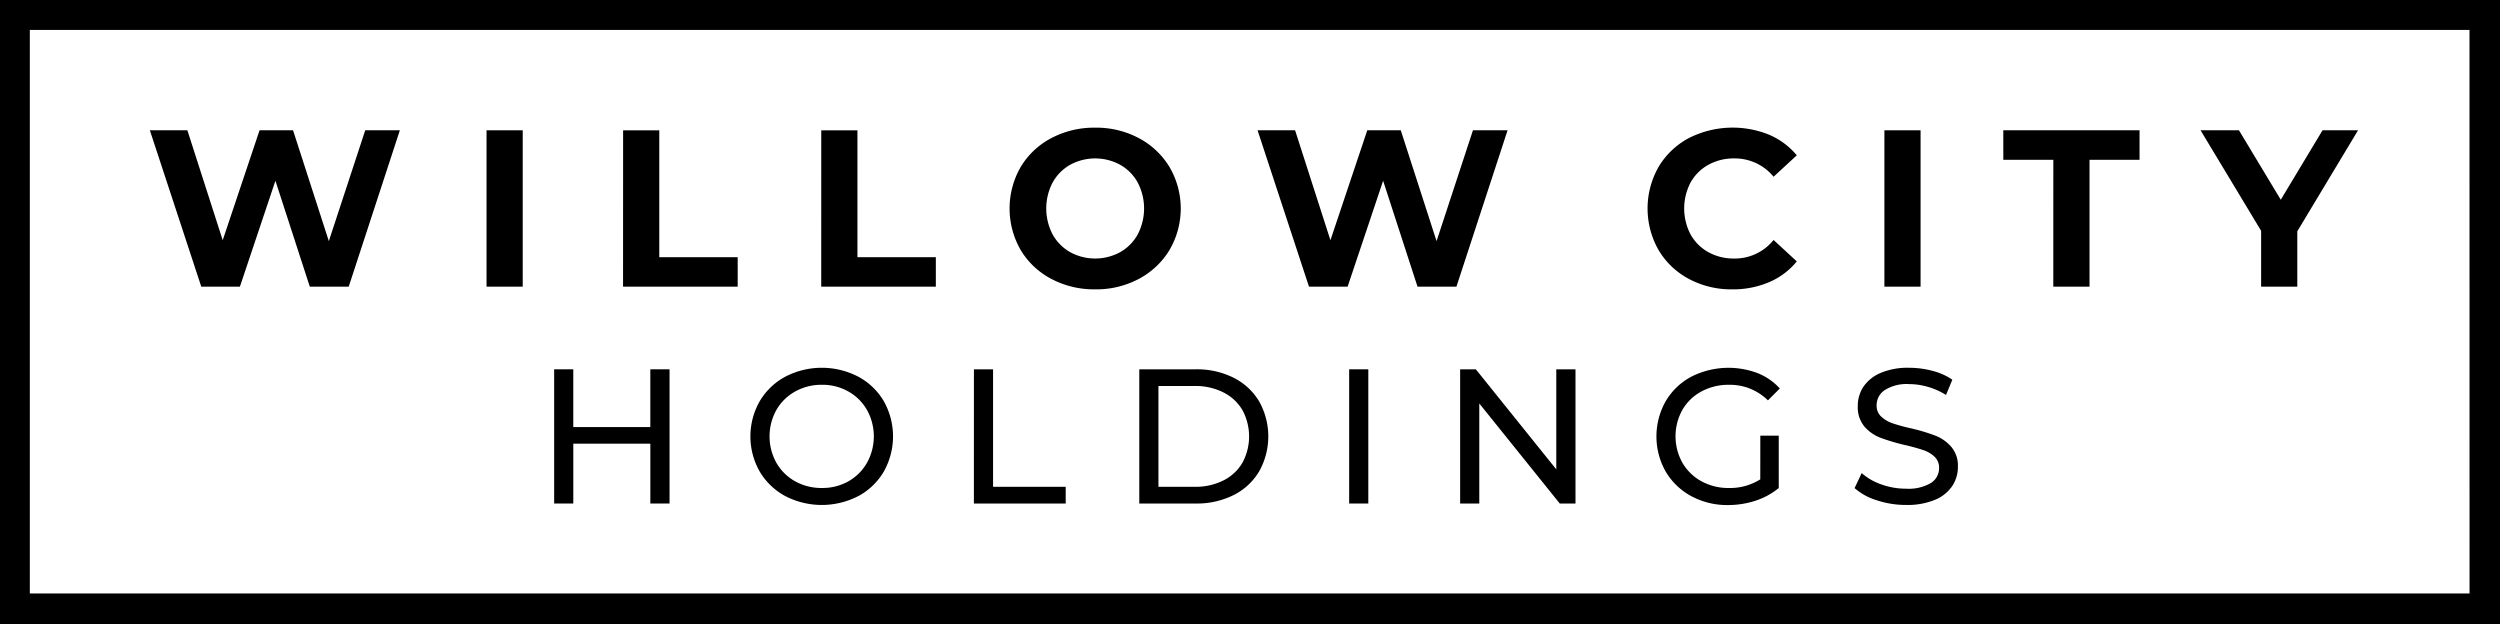
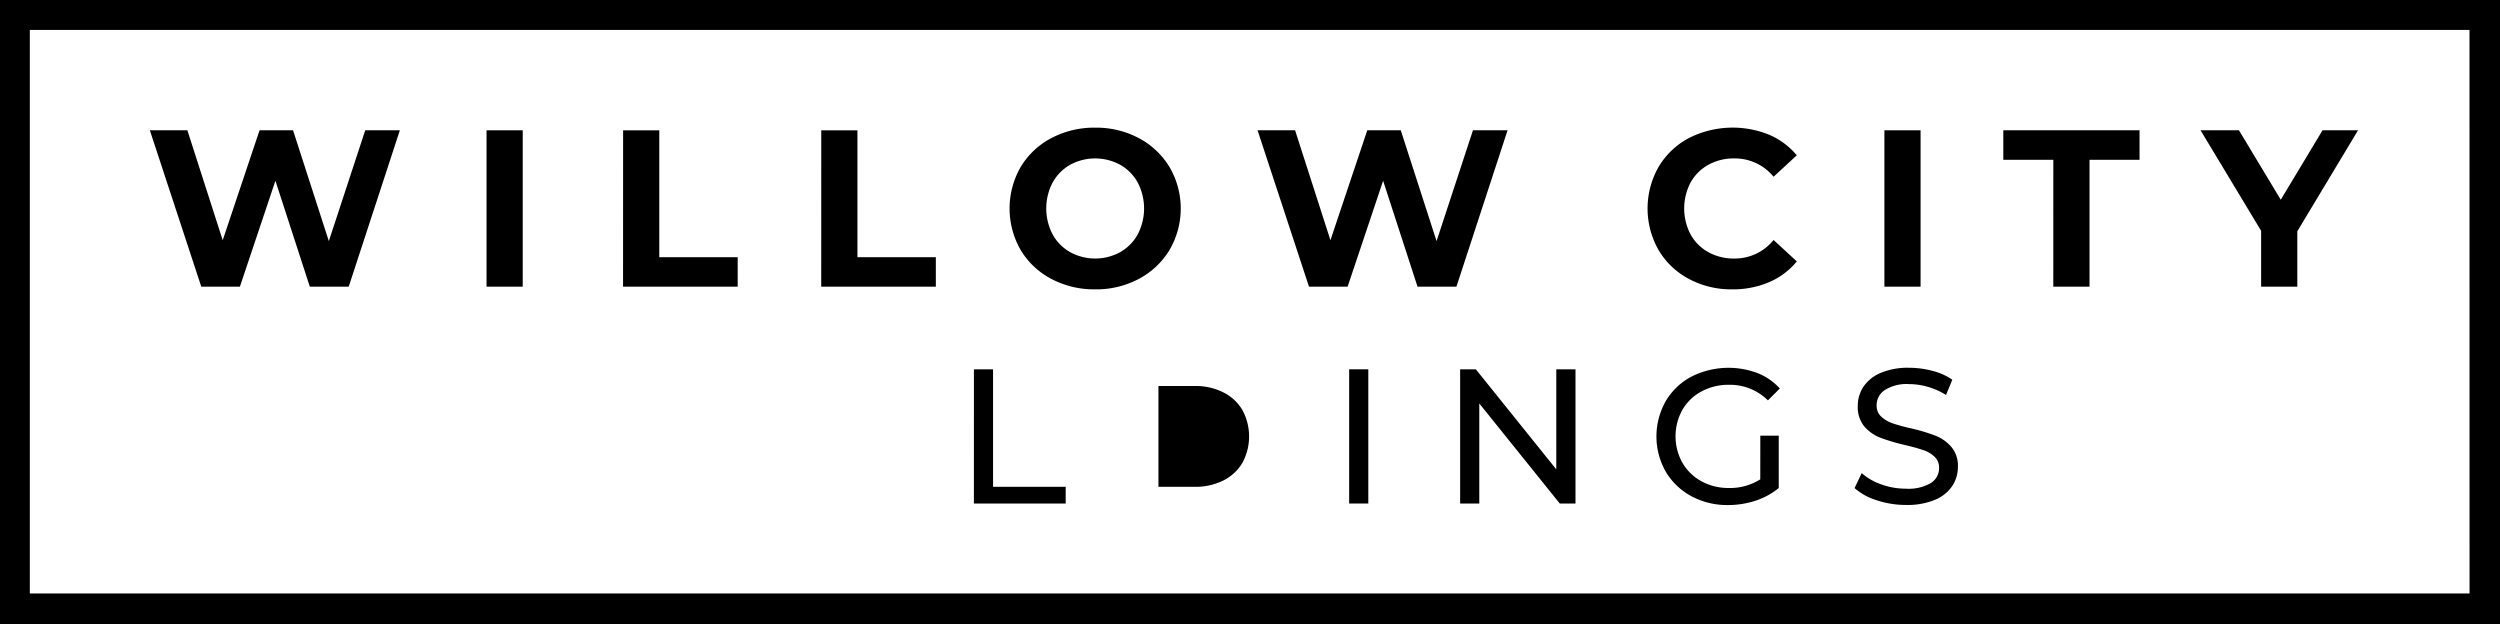
<svg xmlns="http://www.w3.org/2000/svg" id="Grupo_580" data-name="Grupo 580" width="242.348" height="60.49" viewBox="0 0 242.348 60.49">
  <path id="Trazado_492" data-name="Trazado 492" d="M229.854,51.626h11.11V48.769h-7.6v-12.3h-3.507Z" transform="translate(-150.245 -23.837)" />
  <path id="Trazado_493" data-name="Trazado 493" d="M372.863,36.468,369.335,47.21l-3.469-10.742h-3.247l-3.572,10.656-3.426-10.656h-3.637l4.984,15.158h3.745l3.442-10.266,3.334,10.266h3.772l4.957-15.158Z" transform="translate(-230.076 -23.837)" />
  <path id="Trazado_494" data-name="Trazado 494" d="M527.426,51.626h3.507V36.468h-3.507Z" transform="translate(-344.754 -23.837)" />
  <g id="Grupo_549" data-name="Grupo 549">
    <path id="Trazado_495" data-name="Trazado 495" d="M0,0V60.49H242.348V0ZM239.395,57.531H2.891V2.9h236.5Z" />
  </g>
  <g id="Grupo_551" data-name="Grupo 551" transform="translate(14.527 12.631)">
    <g id="Grupo_550" data-name="Grupo 550">
      <path id="Trazado_496" data-name="Trazado 496" d="M62.821,36.468,59.293,47.21,55.824,36.468H52.577L49.005,47.124,45.58,36.468H41.943l4.984,15.158h3.745L54.114,41.36l3.334,10.266h3.772l4.957-15.158Z" transform="translate(-41.943 -36.468)" />
    </g>
  </g>
  <g id="Grupo_553" data-name="Grupo 553" transform="translate(47.165 12.631)">
    <g id="Grupo_552" data-name="Grupo 552">
      <path id="Trazado_497" data-name="Trazado 497" d="M136.179,51.626h3.507V36.468h-3.507Z" transform="translate(-136.179 -36.468)" />
    </g>
  </g>
  <g id="Grupo_555" data-name="Grupo 555" transform="translate(60.398 12.631)">
    <g id="Grupo_554" data-name="Grupo 554">
      <path id="Trazado_498" data-name="Trazado 498" d="M174.387,51.626H185.5V48.769h-7.6v-12.3h-3.507Z" transform="translate(-174.387 -36.468)" />
    </g>
  </g>
  <g id="Grupo_557" data-name="Grupo 557" transform="translate(97.868 12.371)">
    <g id="Grupo_556" data-name="Grupo 556">
      <path id="Trazado_499" data-name="Trazado 499" d="M295.111,50.378a7.653,7.653,0,0,0,2.966-2.8,7.967,7.967,0,0,0,0-8.037,7.663,7.663,0,0,0-2.966-2.8,8.789,8.789,0,0,0-4.243-1.018,8.88,8.88,0,0,0-4.259,1.018,7.551,7.551,0,0,0-2.965,2.8,8.07,8.07,0,0,0,0,8.037,7.542,7.542,0,0,0,2.965,2.8,8.864,8.864,0,0,0,4.259,1.018A8.774,8.774,0,0,0,295.111,50.378Zm-6.667-2.587a4.456,4.456,0,0,1-1.7-1.721,5.43,5.43,0,0,1,0-5.028,4.456,4.456,0,0,1,1.7-1.721,5.073,5.073,0,0,1,4.849,0,4.431,4.431,0,0,1,1.7,1.721,5.428,5.428,0,0,1,0,5.028,4.43,4.43,0,0,1-1.7,1.721,5.073,5.073,0,0,1-4.849,0Z" transform="translate(-282.572 -35.718)" />
    </g>
  </g>
  <g id="Grupo_559" data-name="Grupo 559" transform="translate(159.715 12.371)">
    <g id="Grupo_558" data-name="Grupo 558">
      <path id="Trazado_500" data-name="Trazado 500" d="M472.923,50.7a7.018,7.018,0,0,0,2.684-2.013l-2.251-2.078a4.816,4.816,0,0,1-3.81,1.8,5.058,5.058,0,0,1-2.511-.617,4.42,4.42,0,0,1-1.727-1.721,5.431,5.431,0,0,1,0-5.028,4.42,4.42,0,0,1,1.727-1.721,5.058,5.058,0,0,1,2.511-.617,4.845,4.845,0,0,1,3.81,1.775l2.251-2.078a7.151,7.151,0,0,0-2.673-1.991,9.407,9.407,0,0,0-7.777.314,7.507,7.507,0,0,0-2.944,2.793,8.151,8.151,0,0,0,0,8.08,7.507,7.507,0,0,0,2.944,2.793,8.732,8.732,0,0,0,4.194,1.006A8.924,8.924,0,0,0,472.923,50.7Z" transform="translate(-461.142 -35.718)" />
    </g>
  </g>
  <g id="Grupo_561" data-name="Grupo 561" transform="translate(194.196 12.631)">
    <g id="Grupo_560" data-name="Grupo 560">
      <path id="Trazado_501" data-name="Trazado 501" d="M565.546,51.626h3.512v-12.3h4.849V36.468H560.7v2.857h4.849Z" transform="translate(-560.697 -36.468)" />
    </g>
  </g>
  <g id="Grupo_563" data-name="Grupo 563" transform="translate(213.32 12.631)">
    <g id="Grupo_562" data-name="Grupo 562">
      <path id="Trazado_502" data-name="Trazado 502" d="M631.181,36.468h-3.442L623.691,43.2l-4.053-6.732h-3.723l5.872,9.747v5.412h3.507V46.258Z" transform="translate(-615.915 -36.468)" />
    </g>
  </g>
  <g id="Grupo_565" data-name="Grupo 565" transform="translate(53.718 35.8)">
    <g id="Grupo_564" data-name="Grupo 564">
-       <path id="Trazado_503" data-name="Trazado 503" d="M164.422,103.364v5.6h-7.468v-5.6H155.1v13.01h1.856v-5.8h7.468v5.8h1.862v-13.01Z" transform="translate(-155.098 -103.364)" />
-     </g>
+       </g>
  </g>
  <g id="Grupo_567" data-name="Grupo 567" transform="translate(72.742 35.654)">
    <g id="Grupo_566" data-name="Grupo 566">
-       <path id="Trazado_504" data-name="Trazado 504" d="M220.487,115.383A6.354,6.354,0,0,0,222.96,113a6.955,6.955,0,0,0,0-6.819,6.335,6.335,0,0,0-2.473-2.376,7.666,7.666,0,0,0-7.078,0,6.366,6.366,0,0,0-2.484,2.387,6.888,6.888,0,0,0,0,6.8,6.4,6.4,0,0,0,2.484,2.386,7.707,7.707,0,0,0,7.078,0Zm-6.126-1.439a4.759,4.759,0,0,1-1.818-1.8,5.272,5.272,0,0,1,0-5.109,4.737,4.737,0,0,1,1.818-1.791,5.21,5.21,0,0,1,2.6-.655,5.084,5.084,0,0,1,2.571.655,4.735,4.735,0,0,1,1.8,1.791,5.272,5.272,0,0,1,0,5.109,4.758,4.758,0,0,1-1.8,1.8,5.108,5.108,0,0,1-2.571.649A5.235,5.235,0,0,1,214.361,113.944Z" transform="translate(-210.026 -102.942)" />
-     </g>
+       </g>
  </g>
  <g id="Grupo_569" data-name="Grupo 569" transform="translate(94.408 35.8)">
    <g id="Grupo_568" data-name="Grupo 568">
      <path id="Trazado_505" data-name="Trazado 505" d="M272.581,116.374h8.9v-1.618h-7.041V103.364h-1.856Z" transform="translate(-272.581 -103.364)" />
    </g>
  </g>
  <g id="Grupo_571" data-name="Grupo 571" transform="translate(110.442 35.8)">
    <g id="Grupo_570" data-name="Grupo 570">
-       <path id="Trazado_506" data-name="Trazado 506" d="M318.877,116.374h5.482a7.914,7.914,0,0,0,3.658-.817,6,6,0,0,0,2.478-2.295,6.928,6.928,0,0,0,0-6.786,6.012,6.012,0,0,0-2.478-2.295,7.927,7.927,0,0,0-3.658-.817h-5.482Zm1.856-1.618v-9.774h3.512a5.982,5.982,0,0,1,2.776.617,4.421,4.421,0,0,1,1.851,1.715,5.359,5.359,0,0,1,0,5.114,4.412,4.412,0,0,1-1.851,1.715,6.011,6.011,0,0,1-2.776.612Z" transform="translate(-318.877 -103.364)" />
+       <path id="Trazado_506" data-name="Trazado 506" d="M318.877,116.374h5.482h-5.482Zm1.856-1.618v-9.774h3.512a5.982,5.982,0,0,1,2.776.617,4.421,4.421,0,0,1,1.851,1.715,5.359,5.359,0,0,1,0,5.114,4.412,4.412,0,0,1-1.851,1.715,6.011,6.011,0,0,1-2.776.612Z" transform="translate(-318.877 -103.364)" />
    </g>
  </g>
  <g id="Grupo_573" data-name="Grupo 573" transform="translate(130.787 35.8)">
    <g id="Grupo_572" data-name="Grupo 572">
      <path id="Trazado_507" data-name="Trazado 507" d="M377.619,116.374h1.856v-13.01h-1.856Z" transform="translate(-377.619 -103.364)" />
    </g>
  </g>
  <g id="Grupo_575" data-name="Grupo 575" transform="translate(141.545 35.8)">
    <g id="Grupo_574" data-name="Grupo 574">
      <path id="Trazado_508" data-name="Trazado 508" d="M418,103.364v9.7l-7.8-9.7h-1.52v13.01h1.856v-9.7l7.8,9.7h1.526v-13.01Z" transform="translate(-408.68 -103.364)" />
    </g>
  </g>
  <g id="Grupo_577" data-name="Grupo 577" transform="translate(160.569 35.654)">
    <g id="Grupo_576" data-name="Grupo 576">
      <path id="Trazado_509" data-name="Trazado 509" d="M473.679,113.755a5.486,5.486,0,0,1-3.047.839,5.425,5.425,0,0,1-2.652-.649,4.791,4.791,0,0,1-1.851-1.8,5.264,5.264,0,0,1,0-5.125,4.681,4.681,0,0,1,1.851-1.786,5.5,5.5,0,0,1,2.668-.644,5.225,5.225,0,0,1,3.772,1.51l1.153-1.153a5.791,5.791,0,0,0-2.165-1.493A7.981,7.981,0,0,0,467,103.8a6.32,6.32,0,0,0-2.489,2.381,6.928,6.928,0,0,0,0,6.824,6.418,6.418,0,0,0,2.484,2.381,7.3,7.3,0,0,0,3.55.861,8.5,8.5,0,0,0,2.673-.422,6.923,6.923,0,0,0,2.251-1.228v-5.076h-1.786Z" transform="translate(-463.608 -102.942)" />
    </g>
  </g>
  <g id="Grupo_579" data-name="Grupo 579" transform="translate(179.781 35.654)">
    <g id="Grupo_578" data-name="Grupo 578">
      <path id="Trazado_510" data-name="Trazado 510" d="M526.843,115.752a3.733,3.733,0,0,0,1.694-1.337,3.325,3.325,0,0,0,.557-1.867,2.818,2.818,0,0,0-.644-1.948,3.952,3.952,0,0,0-1.532-1.077,17.854,17.854,0,0,0-2.359-.709,17.022,17.022,0,0,1-1.8-.492,3.119,3.119,0,0,1-1.1-.649,1.433,1.433,0,0,1-.444-1.088,1.755,1.755,0,0,1,.79-1.483,3.989,3.989,0,0,1,2.365-.579,6.526,6.526,0,0,1,1.824.27,6.658,6.658,0,0,1,1.748.785l.612-1.483a6.1,6.1,0,0,0-1.916-.855,8.788,8.788,0,0,0-2.268-.3,6.719,6.719,0,0,0-2.766.5,3.762,3.762,0,0,0-1.667,1.337,3.343,3.343,0,0,0-.547,1.878,2.911,2.911,0,0,0,.639,1.98,3.93,3.93,0,0,0,1.542,1.082,19.034,19.034,0,0,0,2.376.709,18.286,18.286,0,0,1,1.808.5,2.909,2.909,0,0,1,1.077.639,1.435,1.435,0,0,1,.439,1.088,1.7,1.7,0,0,1-.8,1.461,4.29,4.29,0,0,1-2.413.547,7.023,7.023,0,0,1-2.392-.417,5.694,5.694,0,0,1-1.9-1.093l-.687,1.451a5.785,5.785,0,0,0,2.143,1.18,8.935,8.935,0,0,0,2.836.455A6.977,6.977,0,0,0,526.843,115.752Z" transform="translate(-519.078 -102.942)" />
    </g>
  </g>
</svg>